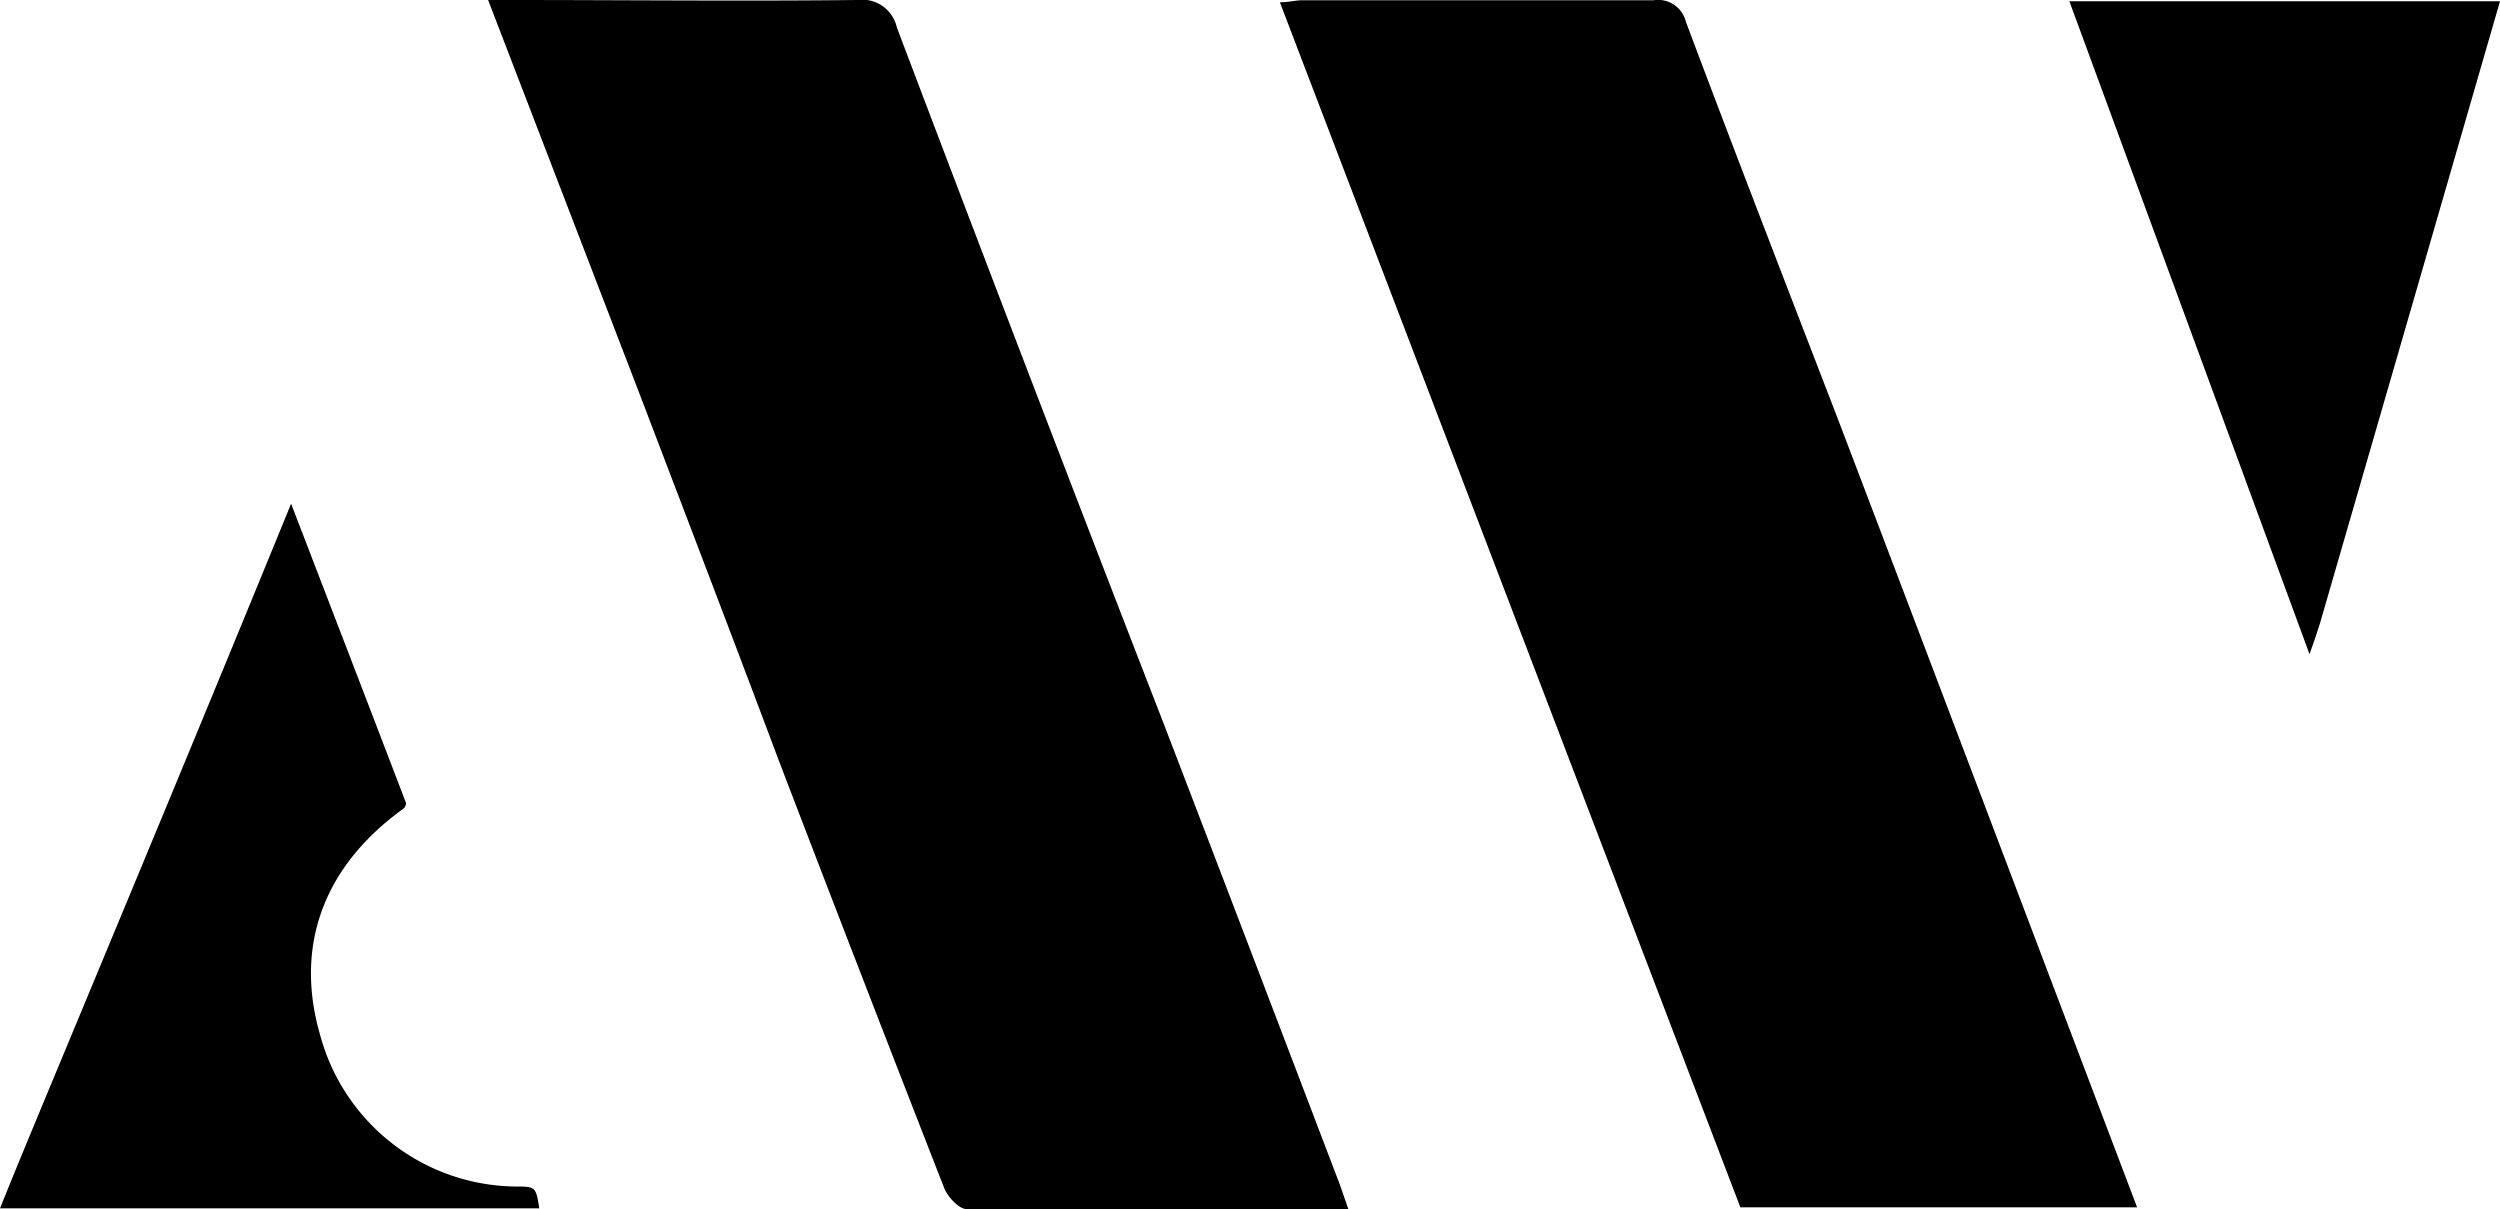
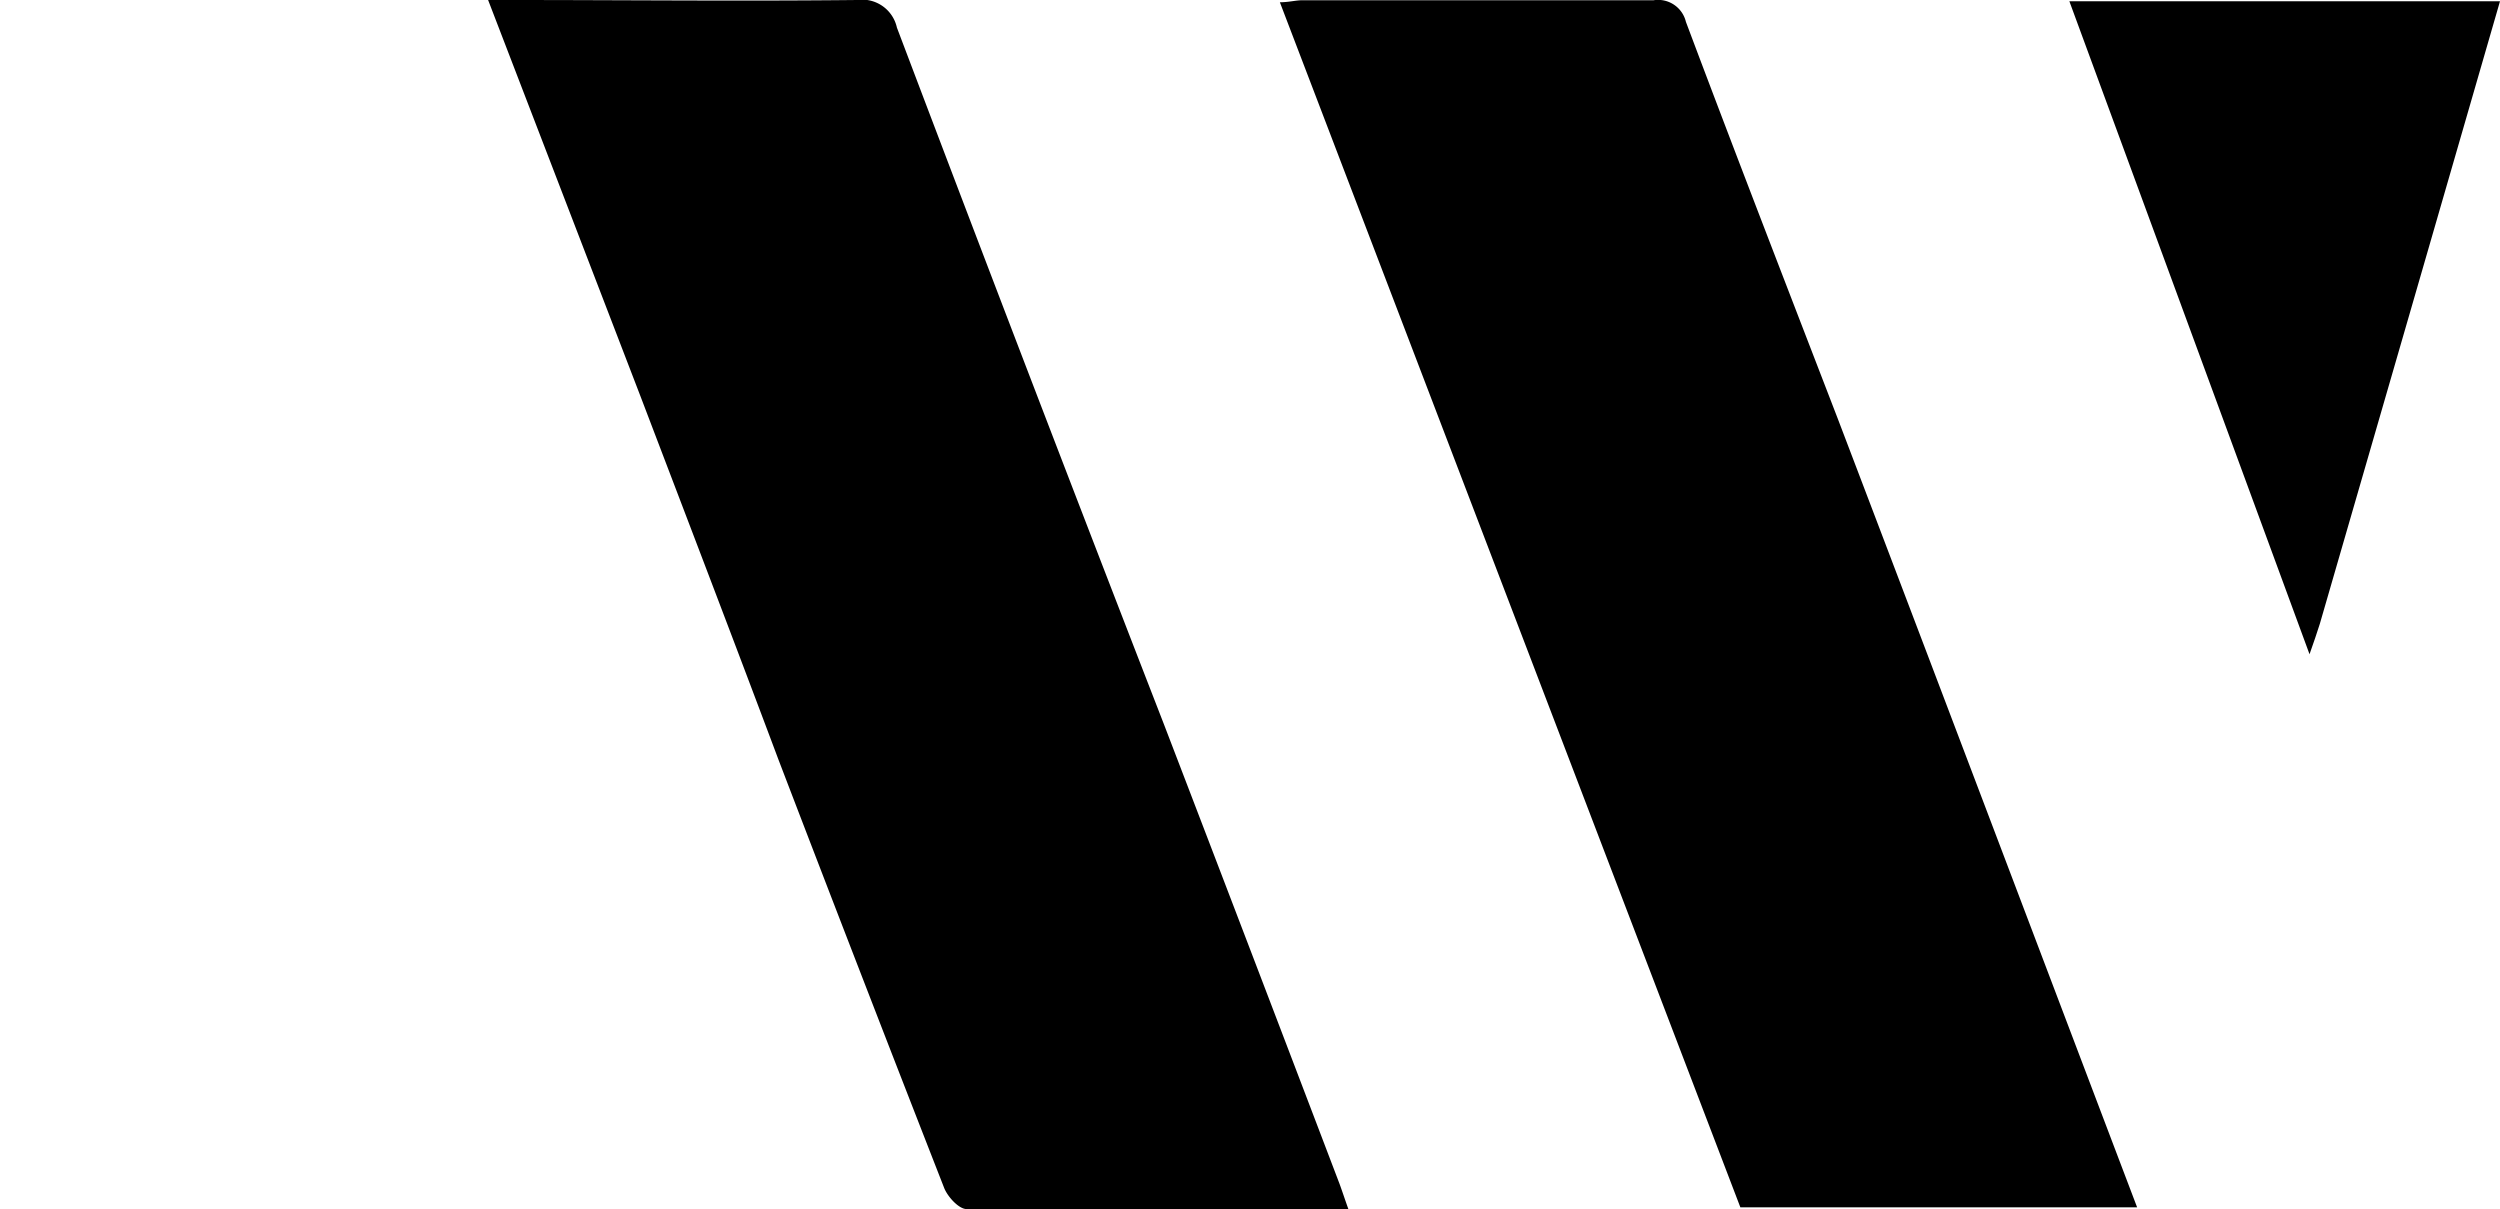
<svg xmlns="http://www.w3.org/2000/svg" viewBox="0 0 99.62 48.18">
  <g id="Layer_2" data-name="Layer 2">
    <g id="Layer_1-2" data-name="Layer 1">
      <path d="M73.23,16.68c4,10.5,7.94,20.92,11.93,31.43H69.35L51,.09c.36,0,.63-.08.89-.08,4.67,0,9.33,0,14,0a1.14,1.14,0,0,1,1.29.86C69.15,6.12,71.18,11.36,73.23,16.68Z" />
      <path d="M25.51,15.76,19.45,0h.81c4.63,0,9.26.05,13.89,0a1.42,1.42,0,0,1,1.59,1.1Q41,15,46.38,28.86q3.51,9.15,7,18.32c.11.3.21.61.35,1-5.14,0-10.17,0-15.21,0-.31,0-.76-.49-.9-.85q-3.33-8.52-6.6-17.06C29.21,25.44,27.37,20.64,25.51,15.76Z" />
-       <path d="M1.6,44.25c3.35-8.06,6.66-16,10-24.18,1.57,4.09,3.08,8,4.58,11.93,0,.09-.05.18-.1.22-3.18,2.29-4.35,5.45-3.33,9a8.16,8.16,0,0,0,7.74,6.06c.86,0,.86,0,1,.87H0C.53,46.83,1.05,45.58,1.6,44.25Z" />
      <path d="M92.44,24.86c-.12.39-.23.69-.41,1.21L82.46.05H99.62C97.22,8.36,94.84,16.57,92.44,24.86Z" />
    </g>
  </g>
</svg>